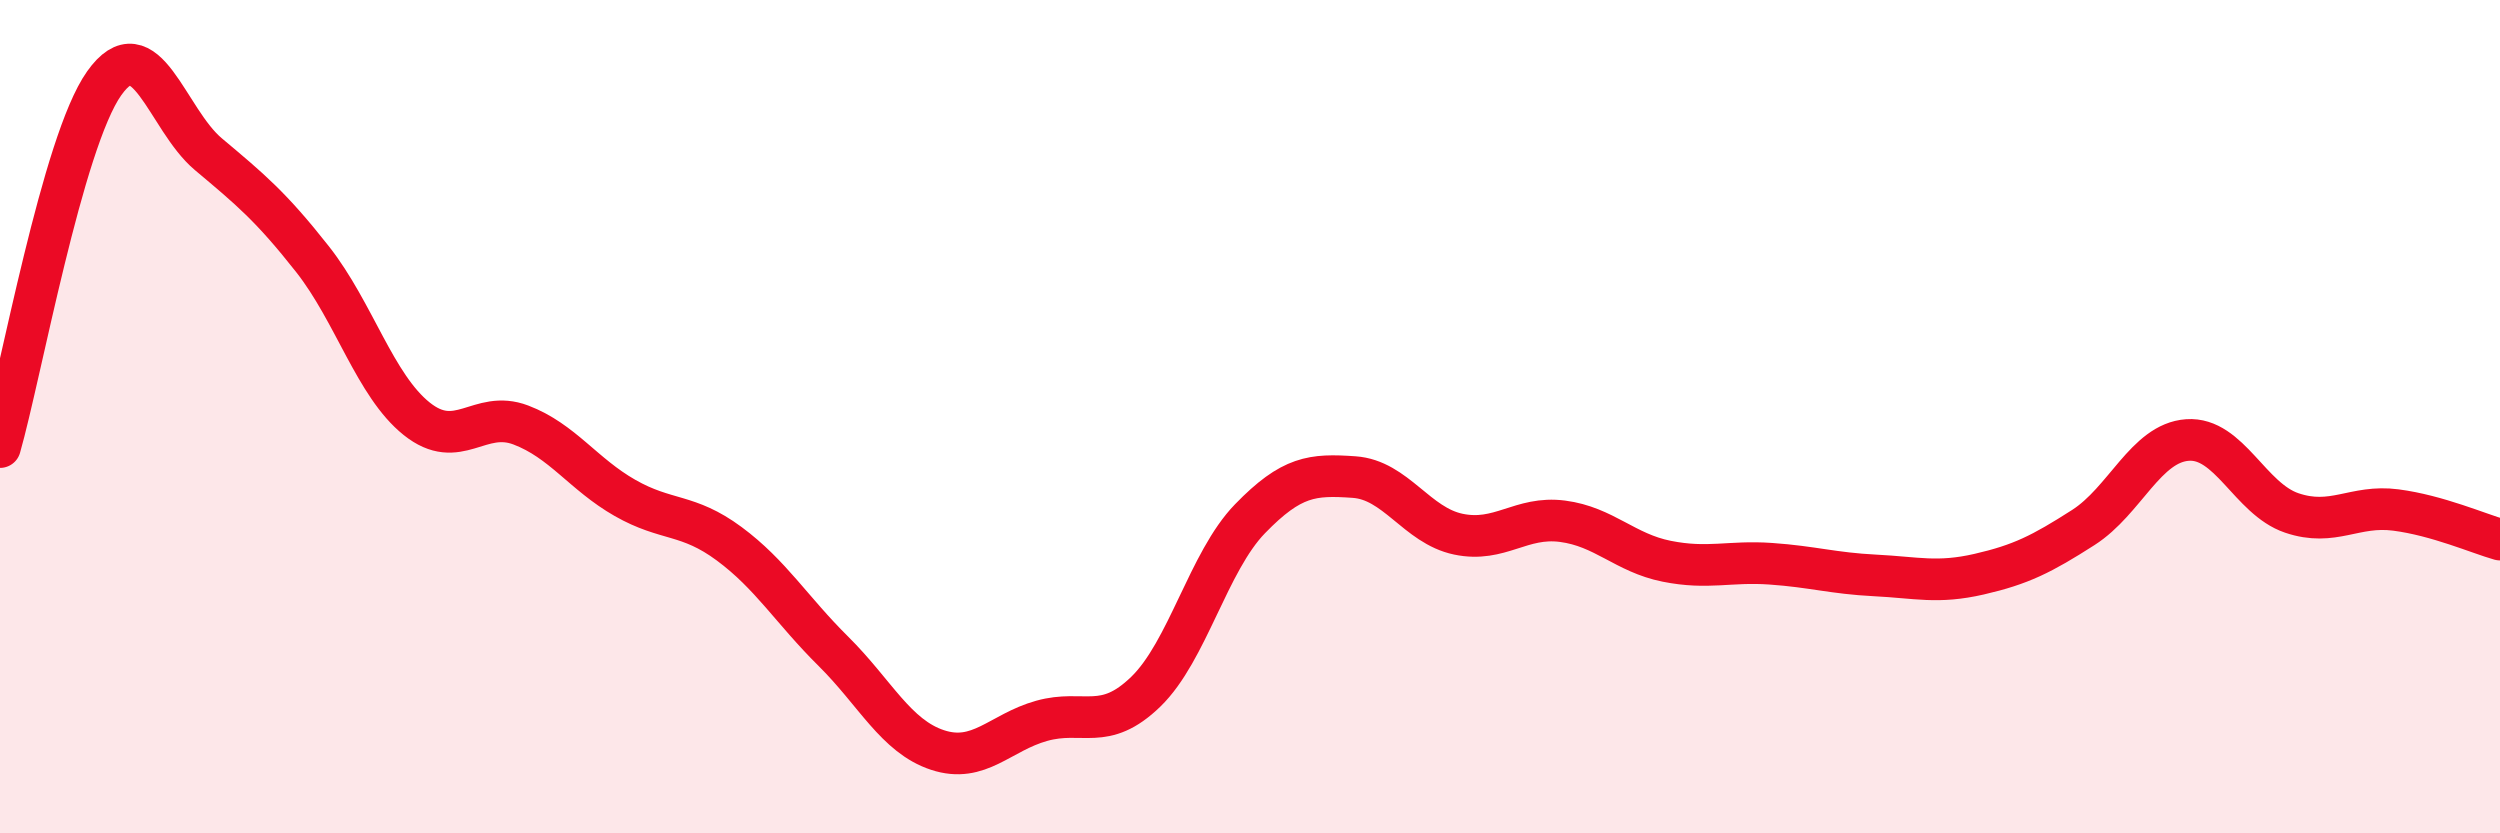
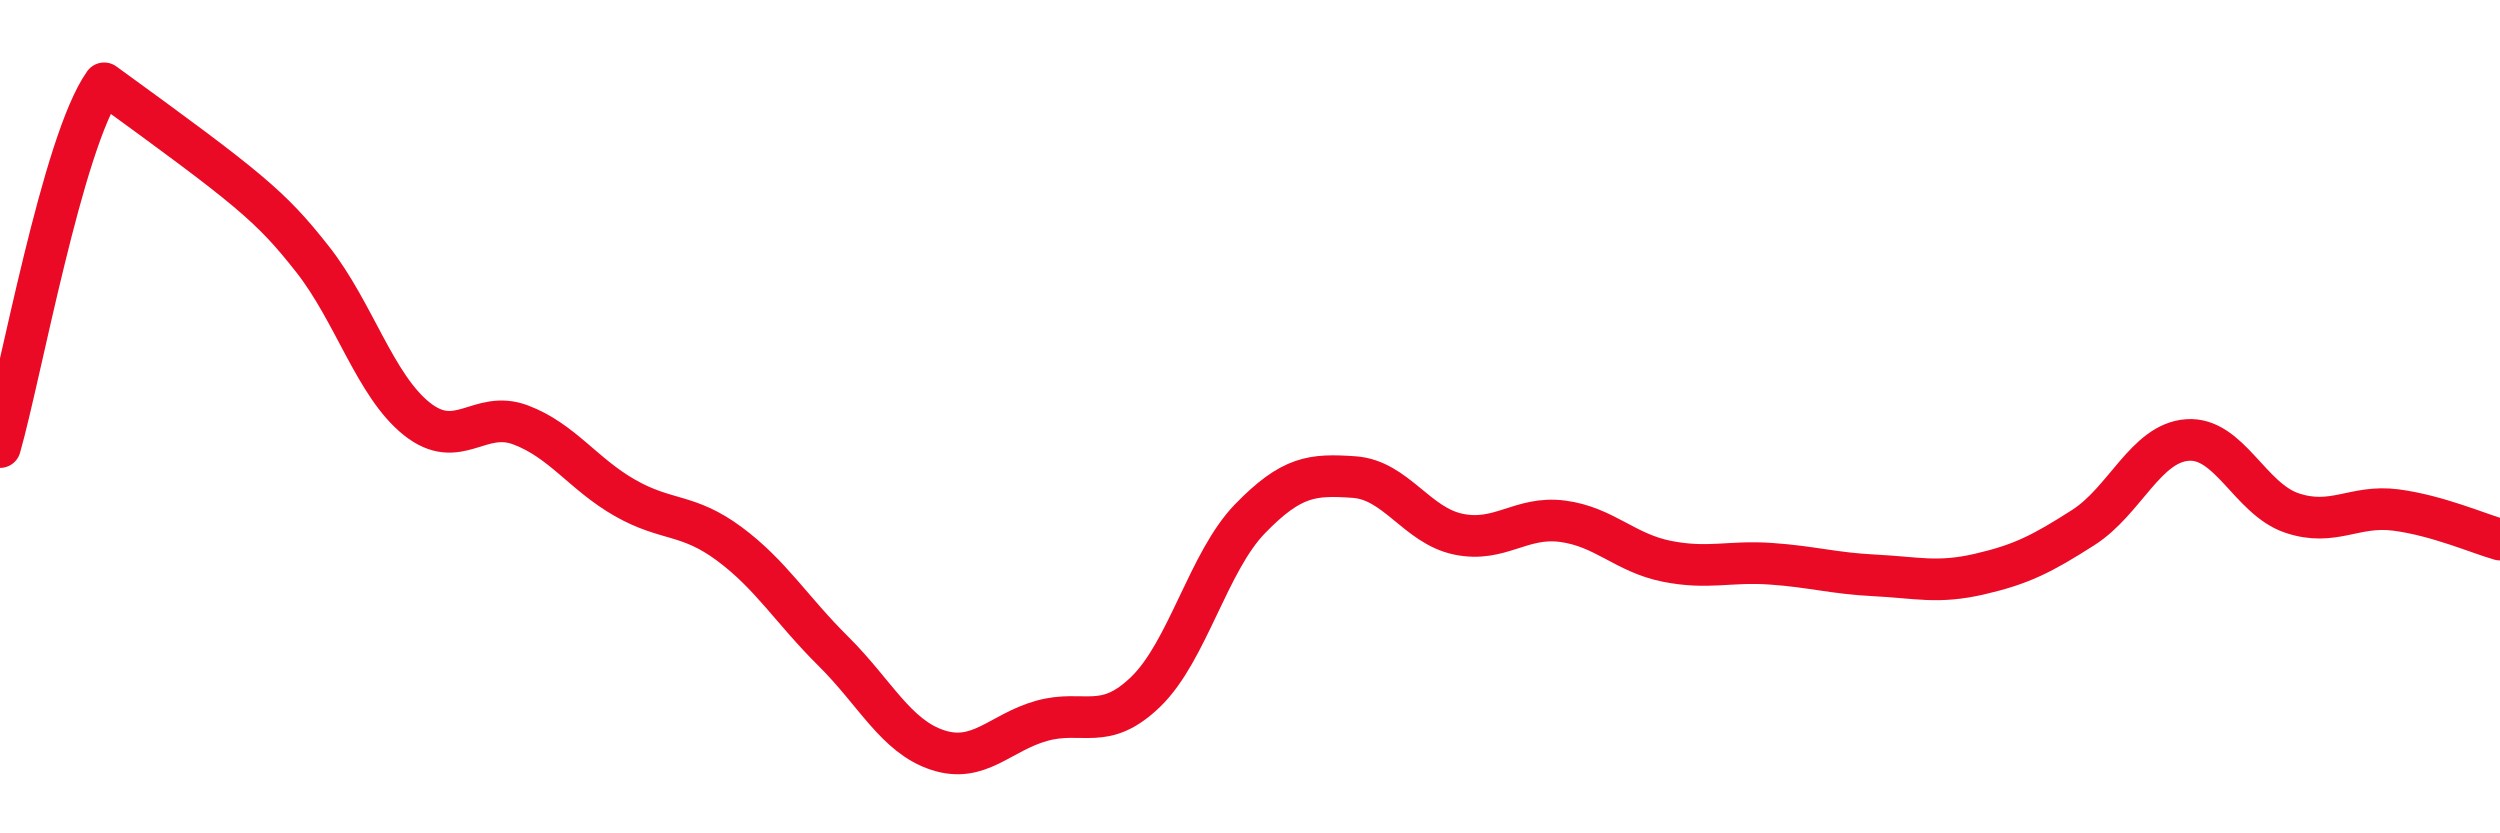
<svg xmlns="http://www.w3.org/2000/svg" width="60" height="20" viewBox="0 0 60 20">
-   <path d="M 0,10.73 C 0.5,8.98 1.5,3.41 2.5,2 C 3.5,0.59 4,2.86 5,3.7 C 6,4.54 6.5,4.95 7.5,6.22 C 8.5,7.49 9,9.25 10,10.05 C 11,10.85 11.5,9.82 12.5,10.2 C 13.5,10.58 14,11.38 15,11.95 C 16,12.52 16.5,12.31 17.5,13.05 C 18.5,13.79 19,14.64 20,15.63 C 21,16.62 21.5,17.67 22.5,18 C 23.5,18.33 24,17.58 25,17.3 C 26,17.02 26.5,17.57 27.5,16.6 C 28.5,15.63 29,13.48 30,12.45 C 31,11.42 31.5,11.38 32.5,11.45 C 33.5,11.52 34,12.61 35,12.82 C 36,13.03 36.5,12.38 37.5,12.51 C 38.5,12.64 39,13.27 40,13.47 C 41,13.67 41.5,13.46 42.5,13.53 C 43.5,13.6 44,13.76 45,13.81 C 46,13.86 46.5,14.01 47.5,13.78 C 48.5,13.55 49,13.3 50,12.66 C 51,12.02 51.5,10.63 52.5,10.56 C 53.5,10.49 54,11.97 55,12.31 C 56,12.65 56.5,12.11 57.5,12.24 C 58.5,12.37 59.5,12.81 60,12.95L60 20L0 20Z" fill="#EB0A25" opacity="0.1" stroke-linecap="round" stroke-linejoin="round" />
-   <path d="M 0,10.73 C 0.5,8.98 1.5,3.41 2.5,2 C 3.5,0.59 4,2.86 5,3.7 C 6,4.54 6.5,4.95 7.5,6.22 C 8.5,7.49 9,9.25 10,10.05 C 11,10.85 11.5,9.82 12.5,10.2 C 13.5,10.58 14,11.38 15,11.95 C 16,12.52 16.5,12.31 17.5,13.05 C 18.5,13.79 19,14.64 20,15.63 C 21,16.62 21.5,17.67 22.5,18 C 23.5,18.33 24,17.58 25,17.3 C 26,17.02 26.5,17.57 27.5,16.6 C 28.5,15.63 29,13.48 30,12.45 C 31,11.42 31.5,11.38 32.5,11.45 C 33.5,11.52 34,12.61 35,12.82 C 36,13.03 36.5,12.38 37.5,12.51 C 38.5,12.64 39,13.27 40,13.47 C 41,13.67 41.5,13.46 42.5,13.53 C 43.5,13.6 44,13.76 45,13.81 C 46,13.86 46.5,14.01 47.5,13.78 C 48.5,13.55 49,13.3 50,12.66 C 51,12.02 51.5,10.63 52.5,10.56 C 53.5,10.49 54,11.97 55,12.31 C 56,12.65 56.5,12.11 57.5,12.24 C 58.5,12.37 59.5,12.81 60,12.95" stroke="#EB0A25" stroke-width="1" fill="none" stroke-linecap="round" stroke-linejoin="round" />
+   <path d="M 0,10.73 C 0.5,8.98 1.5,3.41 2.5,2 C 6,4.54 6.5,4.95 7.5,6.22 C 8.5,7.49 9,9.25 10,10.05 C 11,10.85 11.5,9.82 12.5,10.2 C 13.5,10.58 14,11.38 15,11.95 C 16,12.52 16.5,12.31 17.5,13.05 C 18.5,13.79 19,14.64 20,15.63 C 21,16.62 21.5,17.67 22.5,18 C 23.5,18.33 24,17.58 25,17.3 C 26,17.02 26.5,17.57 27.5,16.6 C 28.5,15.63 29,13.48 30,12.45 C 31,11.42 31.5,11.38 32.5,11.45 C 33.5,11.52 34,12.61 35,12.82 C 36,13.03 36.5,12.38 37.5,12.51 C 38.5,12.64 39,13.27 40,13.47 C 41,13.67 41.5,13.46 42.5,13.53 C 43.5,13.6 44,13.76 45,13.81 C 46,13.86 46.5,14.01 47.5,13.78 C 48.5,13.55 49,13.3 50,12.66 C 51,12.02 51.5,10.63 52.5,10.56 C 53.5,10.49 54,11.97 55,12.31 C 56,12.65 56.5,12.11 57.5,12.24 C 58.5,12.37 59.5,12.81 60,12.95" stroke="#EB0A25" stroke-width="1" fill="none" stroke-linecap="round" stroke-linejoin="round" />
</svg>